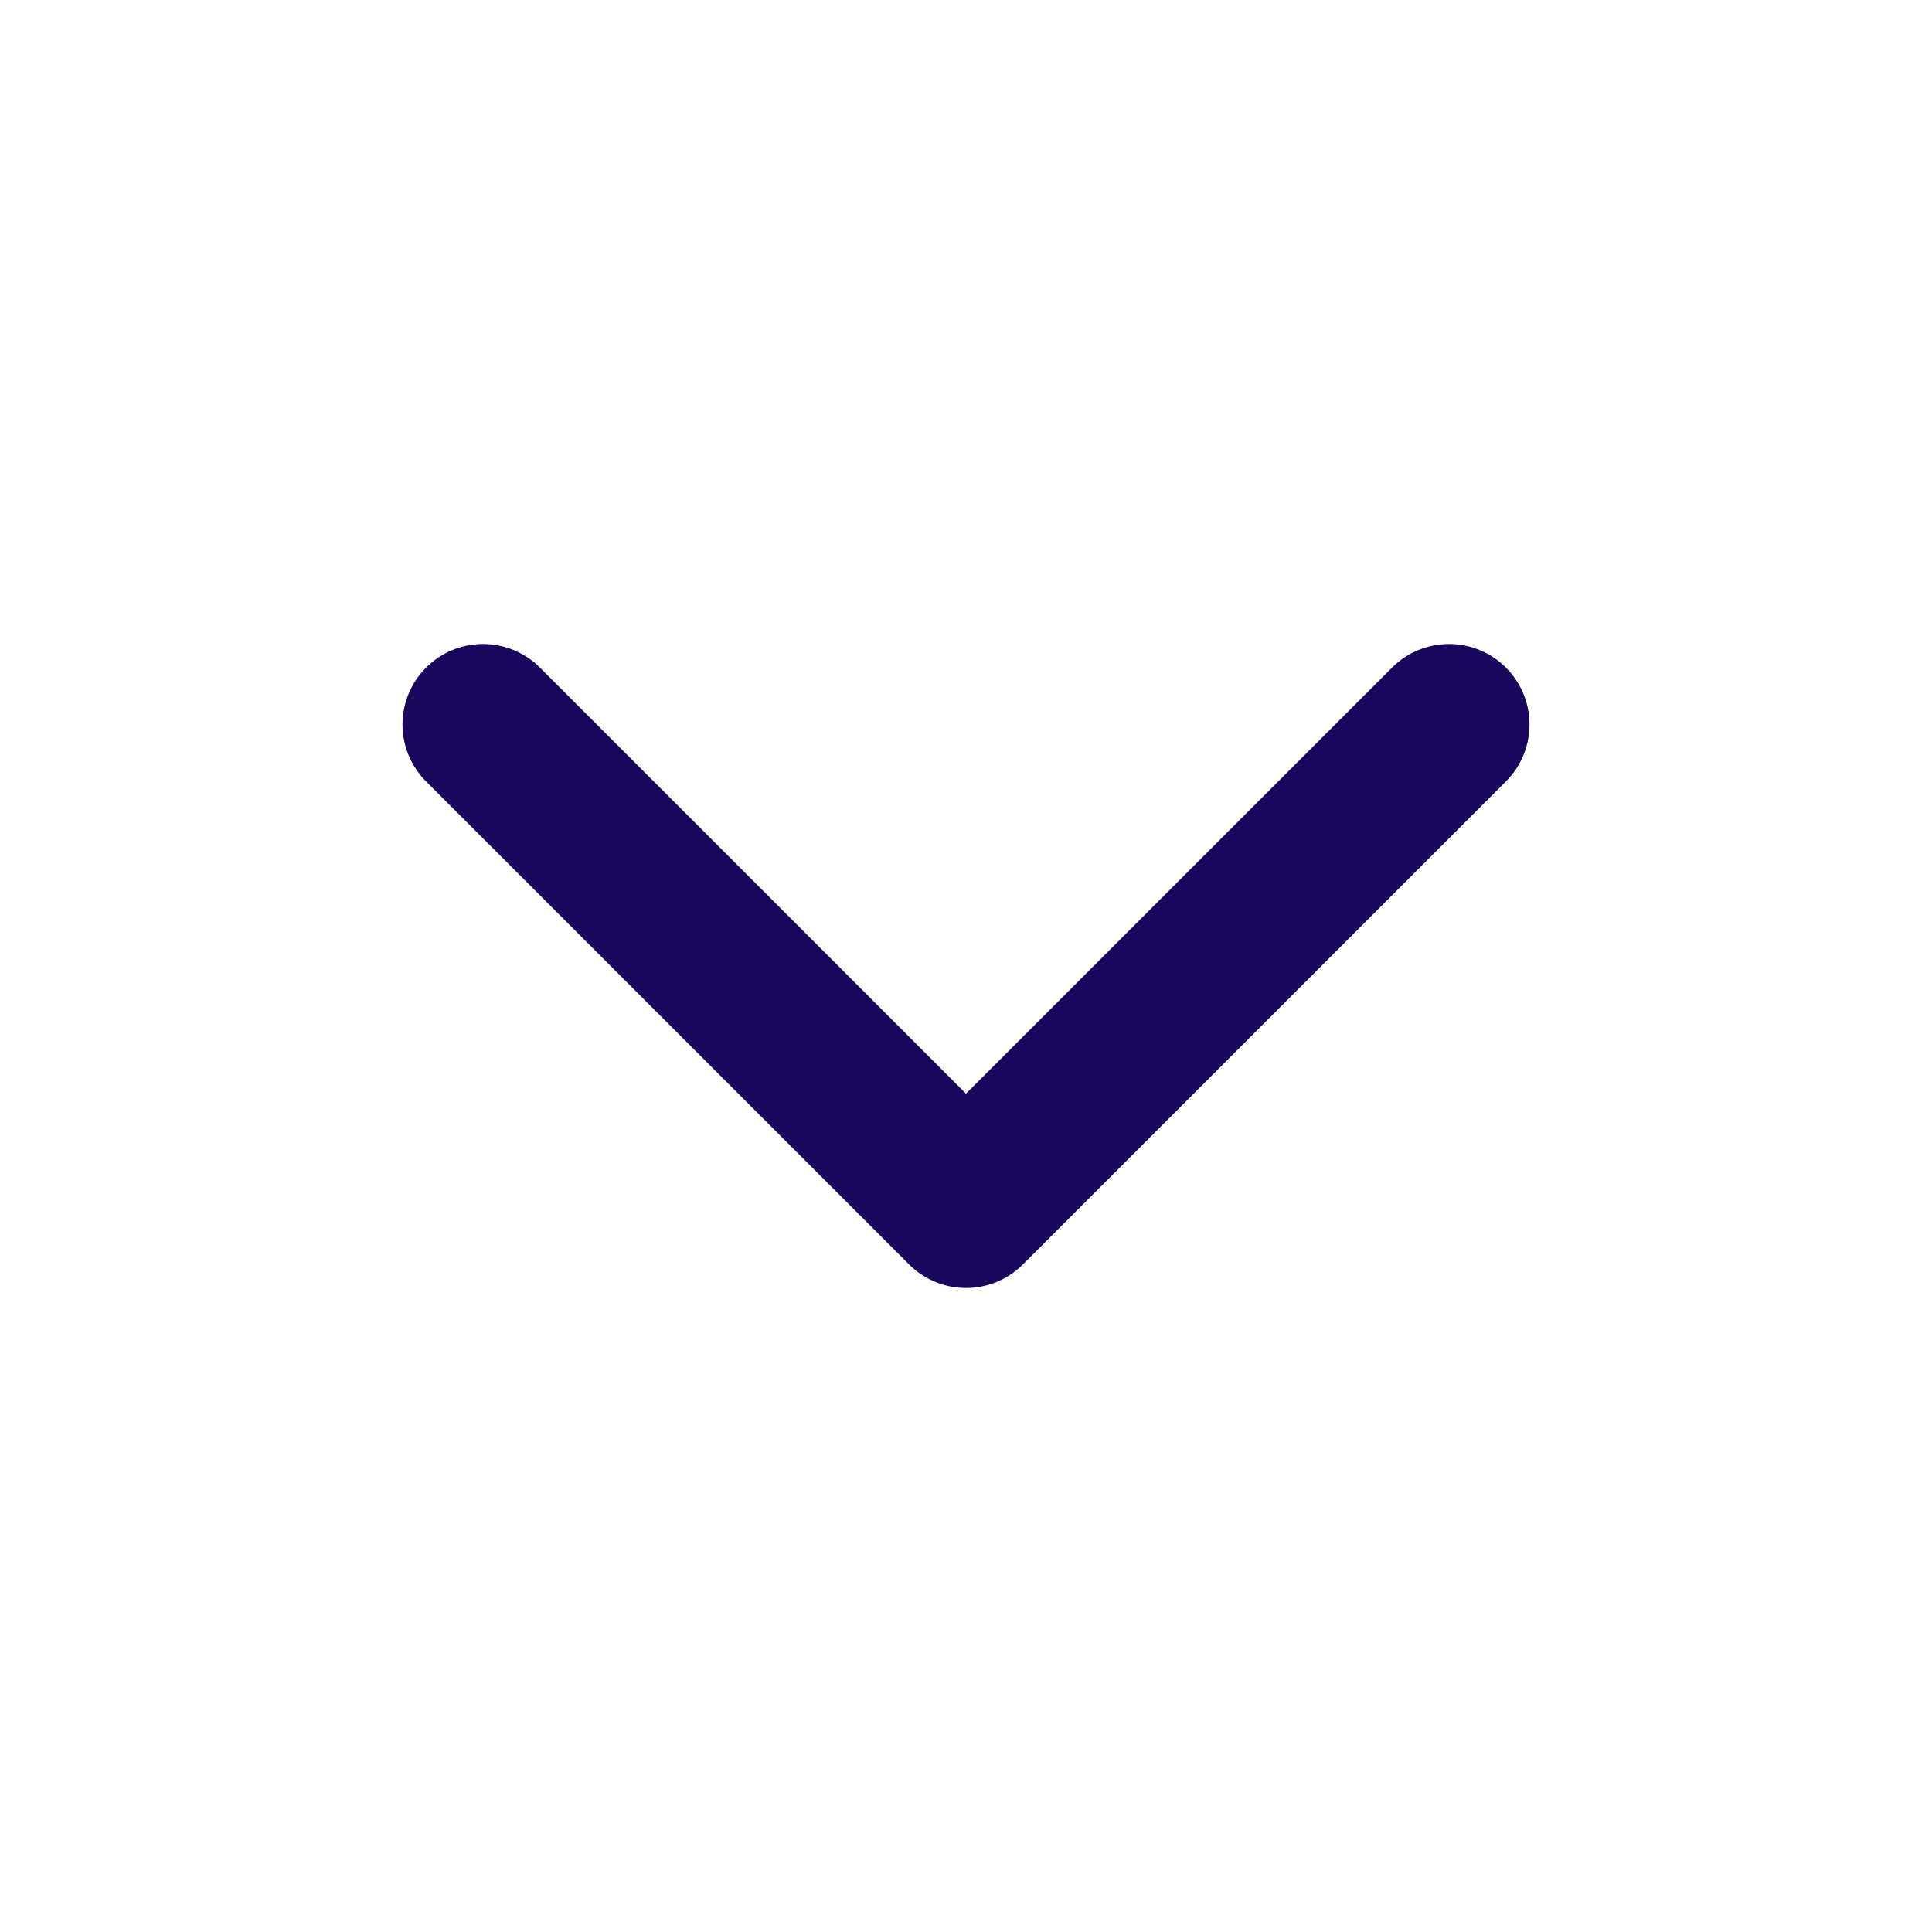
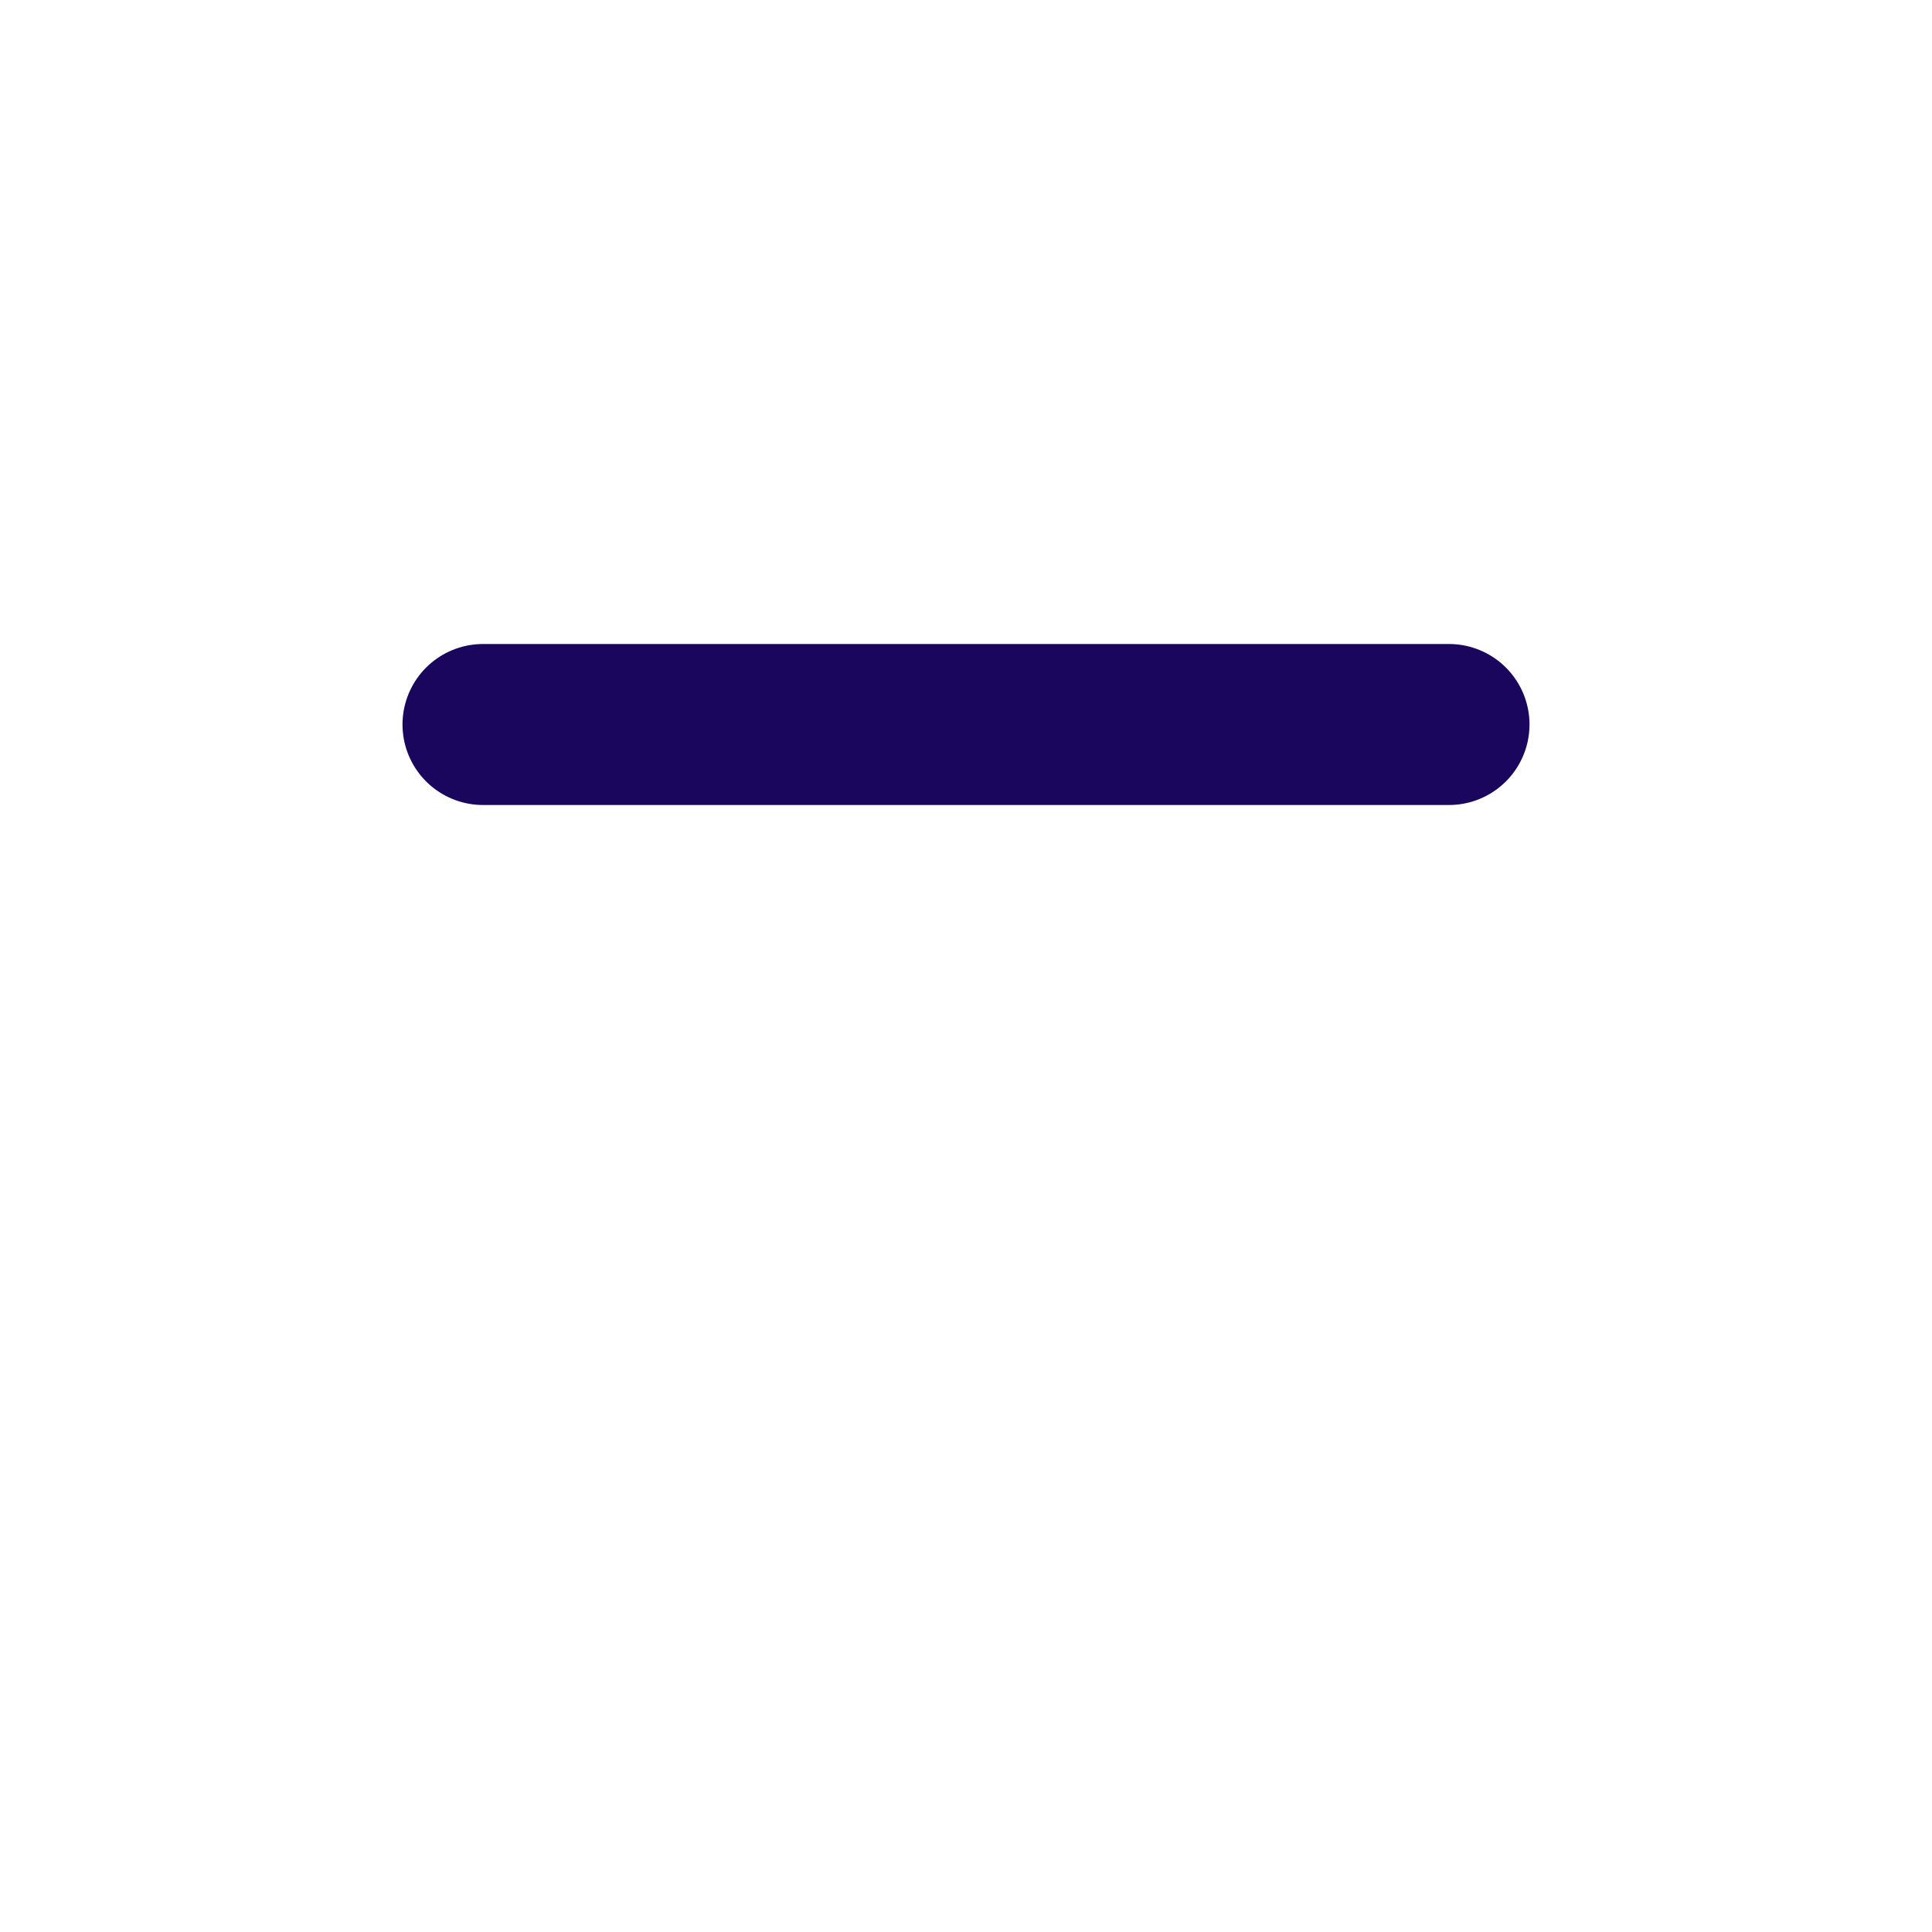
<svg xmlns="http://www.w3.org/2000/svg" width="24" height="24" viewBox="0 0 24 24" fill="none">
  <g id="Icon / 24 / Carret_down">
-     <path id="Vector" d="M18 9L12 15L6 9" stroke="#1B065E" stroke-width="2" stroke-linecap="round" stroke-linejoin="round" />
+     <path id="Vector" d="M18 9L6 9" stroke="#1B065E" stroke-width="2" stroke-linecap="round" stroke-linejoin="round" />
  </g>
</svg>